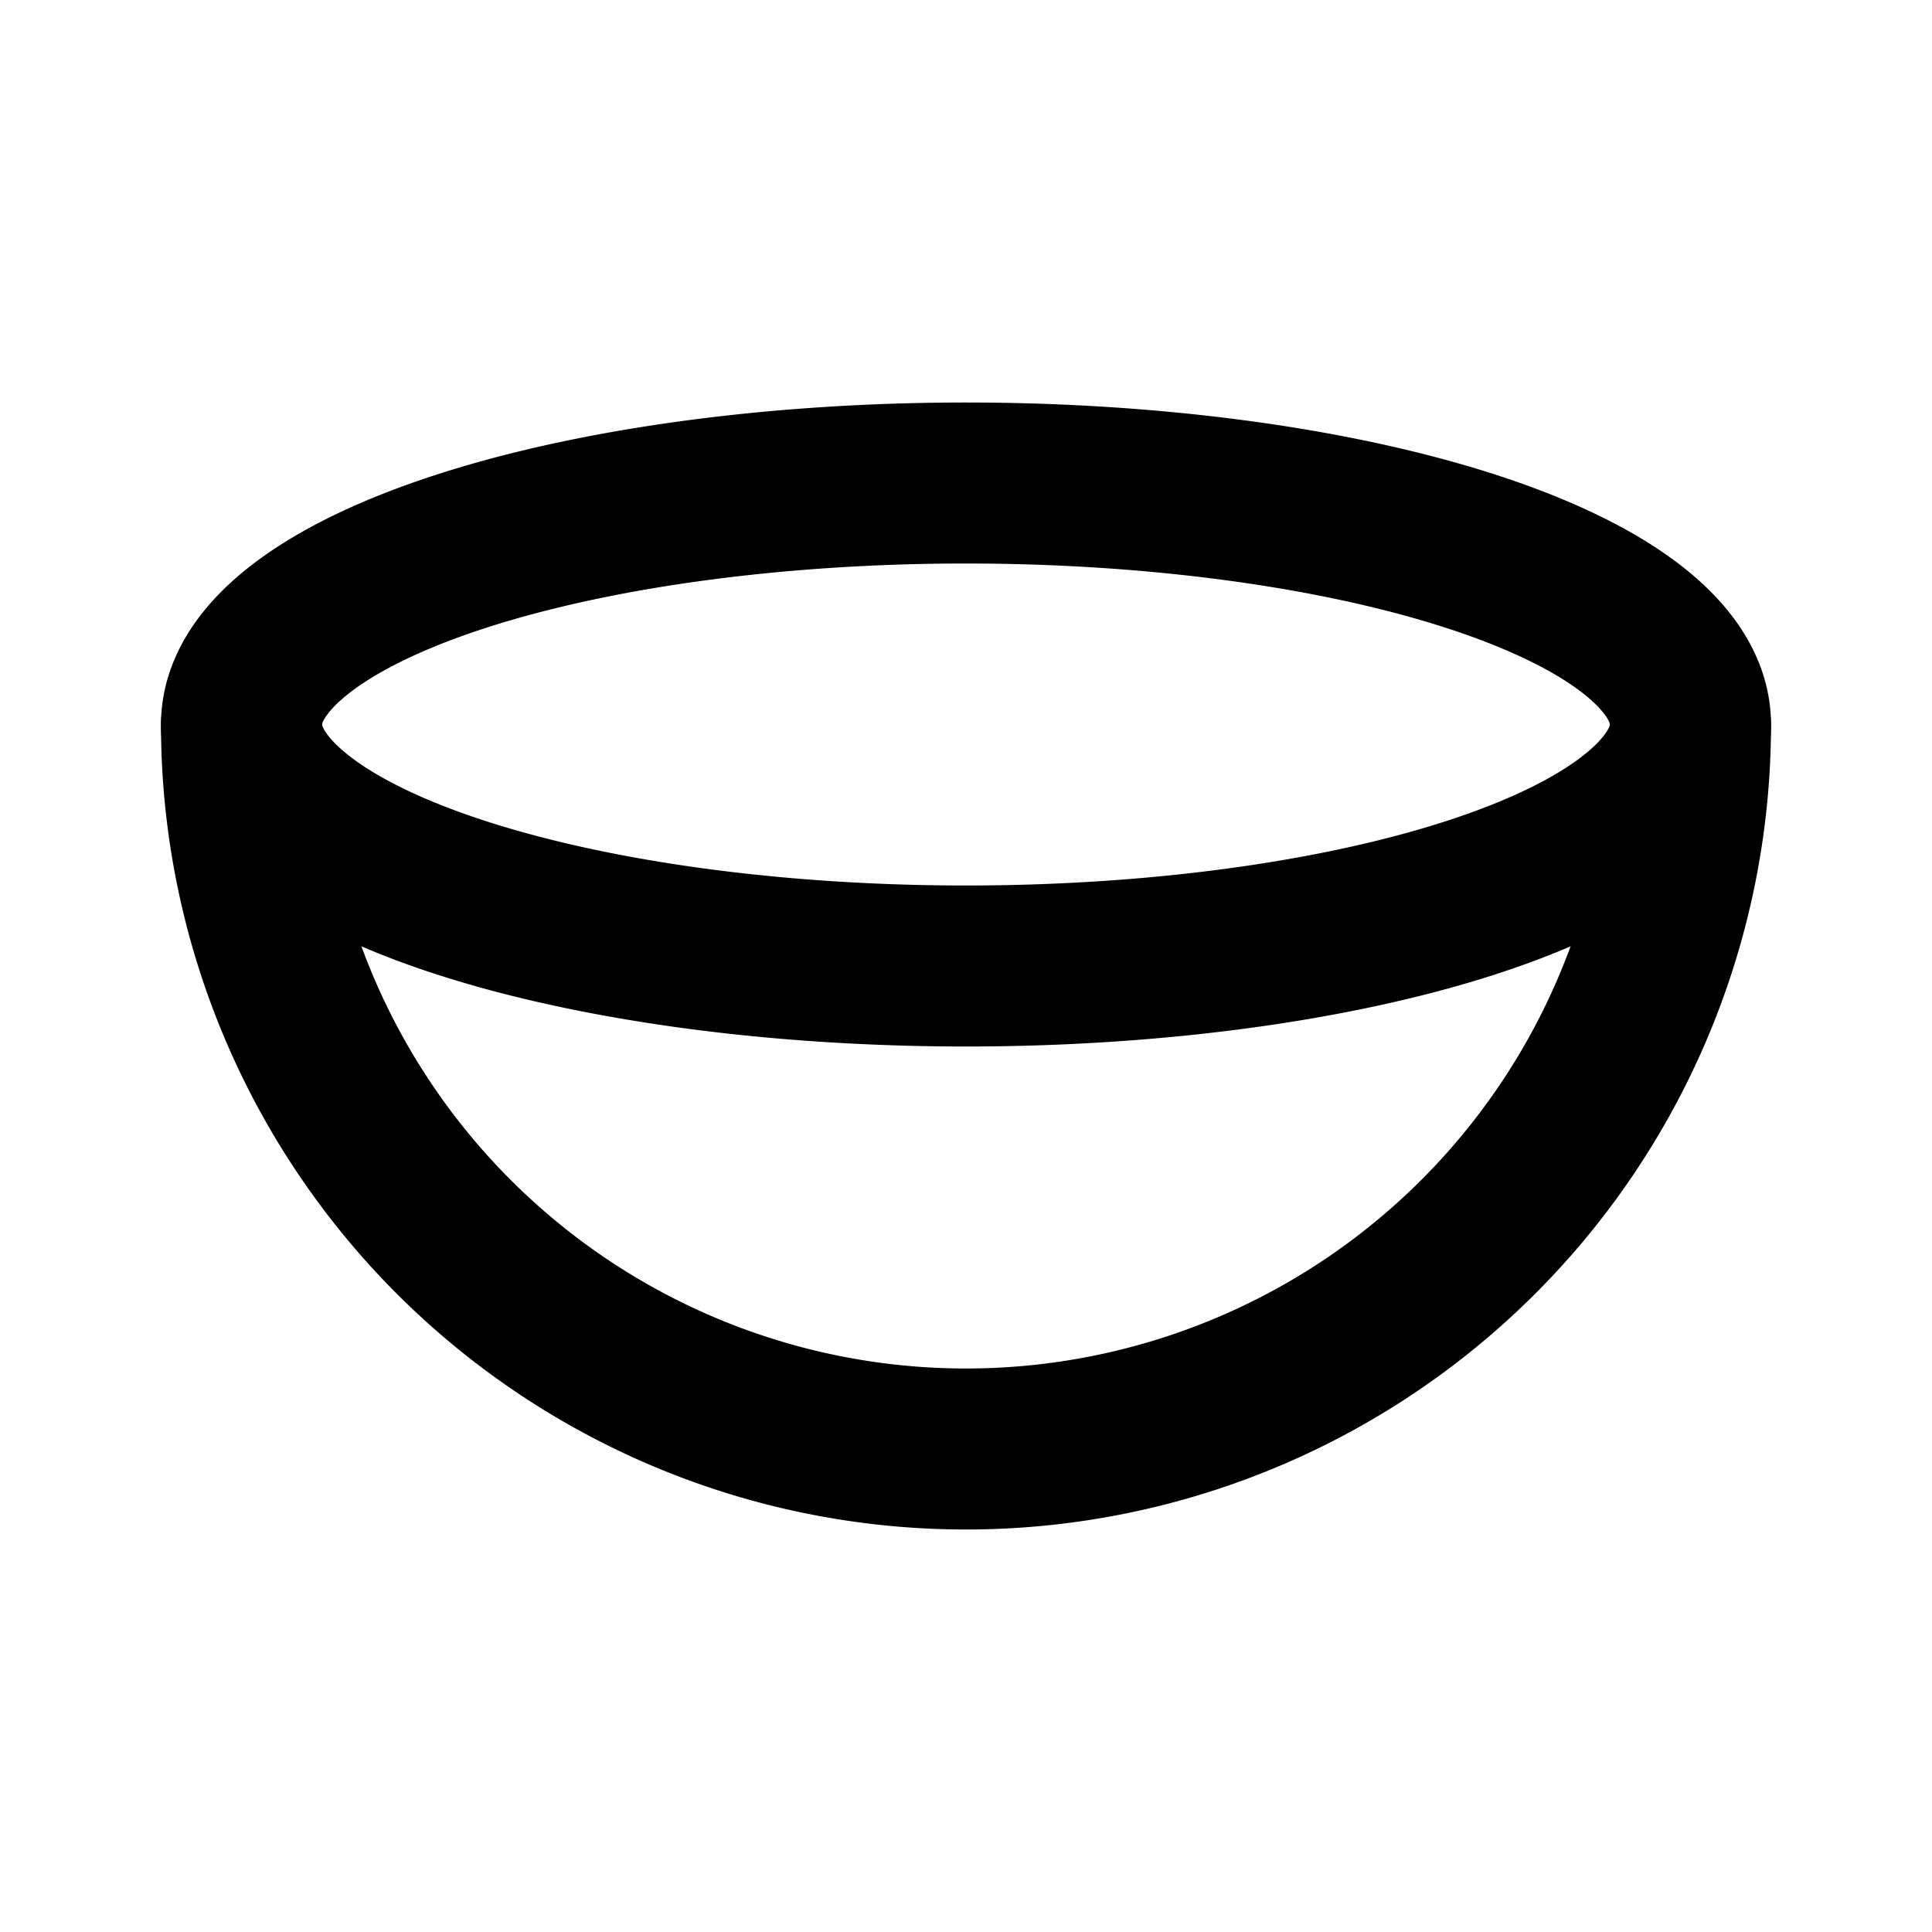
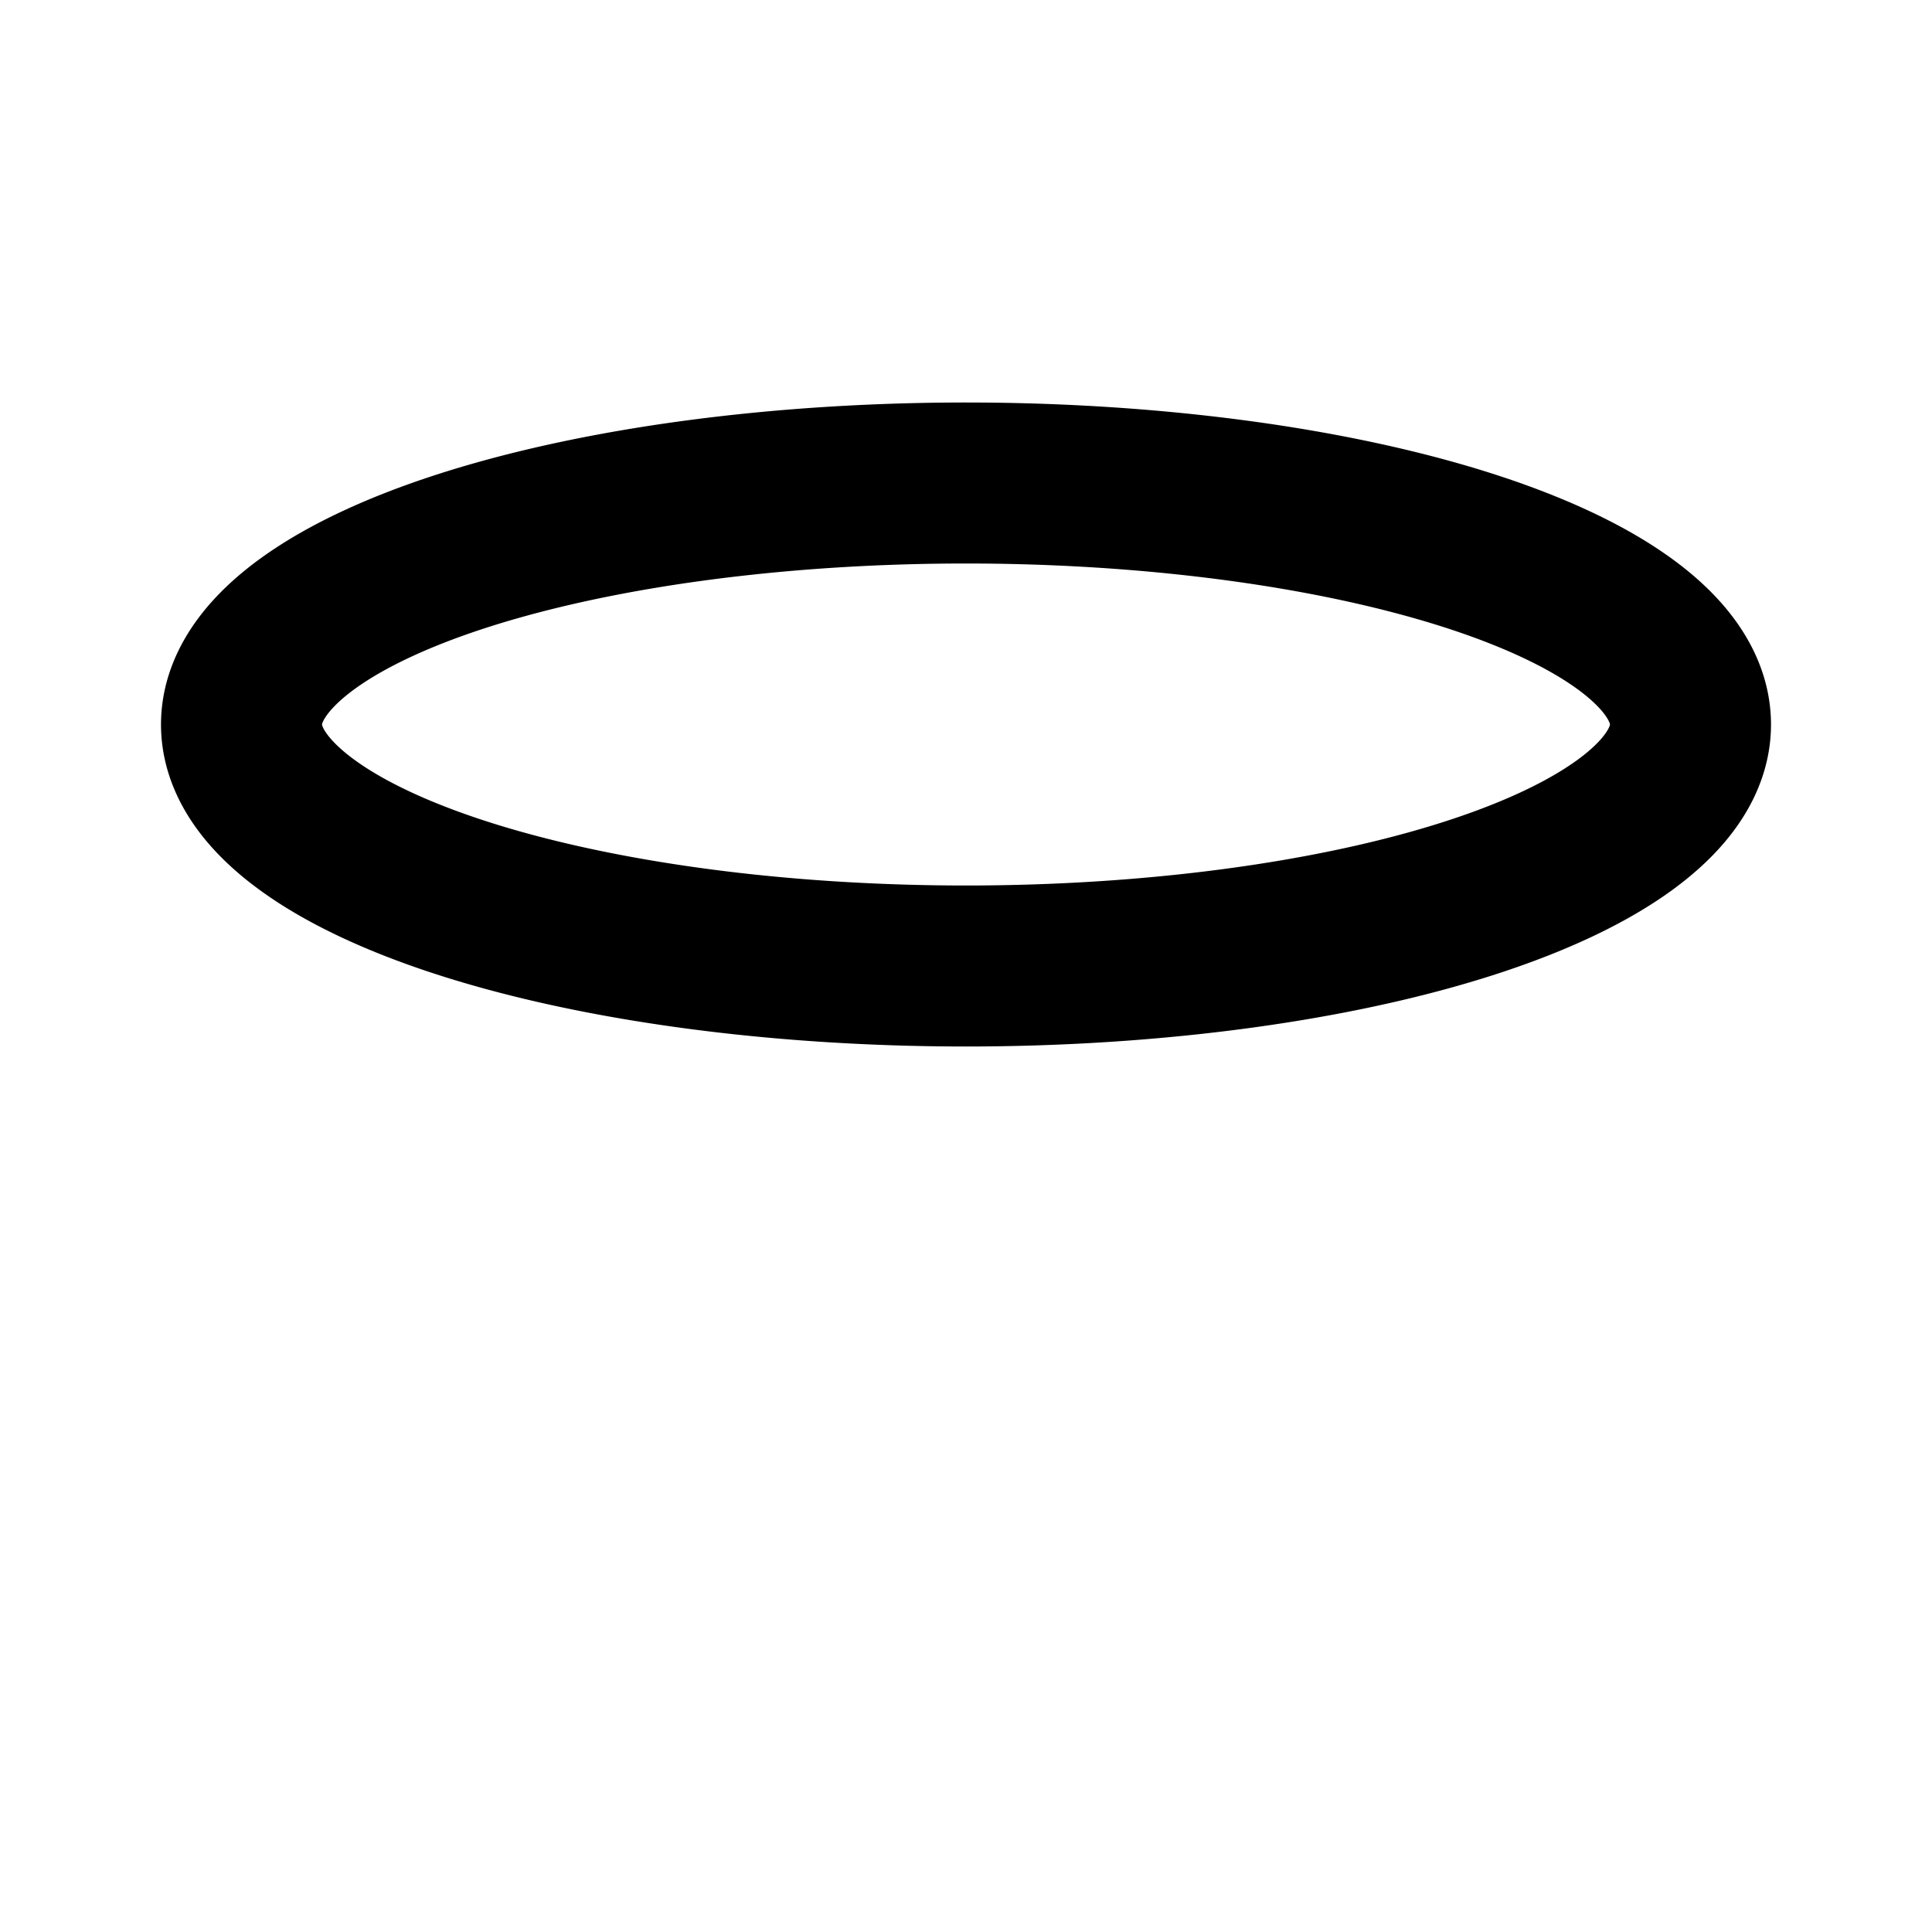
<svg xmlns="http://www.w3.org/2000/svg" width="24" height="24" viewBox="0 0 24 24" stroke-width="2" stroke="currentColor" fill="none" stroke-linecap="round" stroke-linejoin="round">
  <path stroke="none" d="M0 0h24v24H0z" fill="none" />
  <path d="M12 9m-9 0a9 3 0 1 0 18 0a9 3 0 1 0 -18 0" />
-   <path d="M3 9a9 9 0 0 0 18 0" />
</svg>